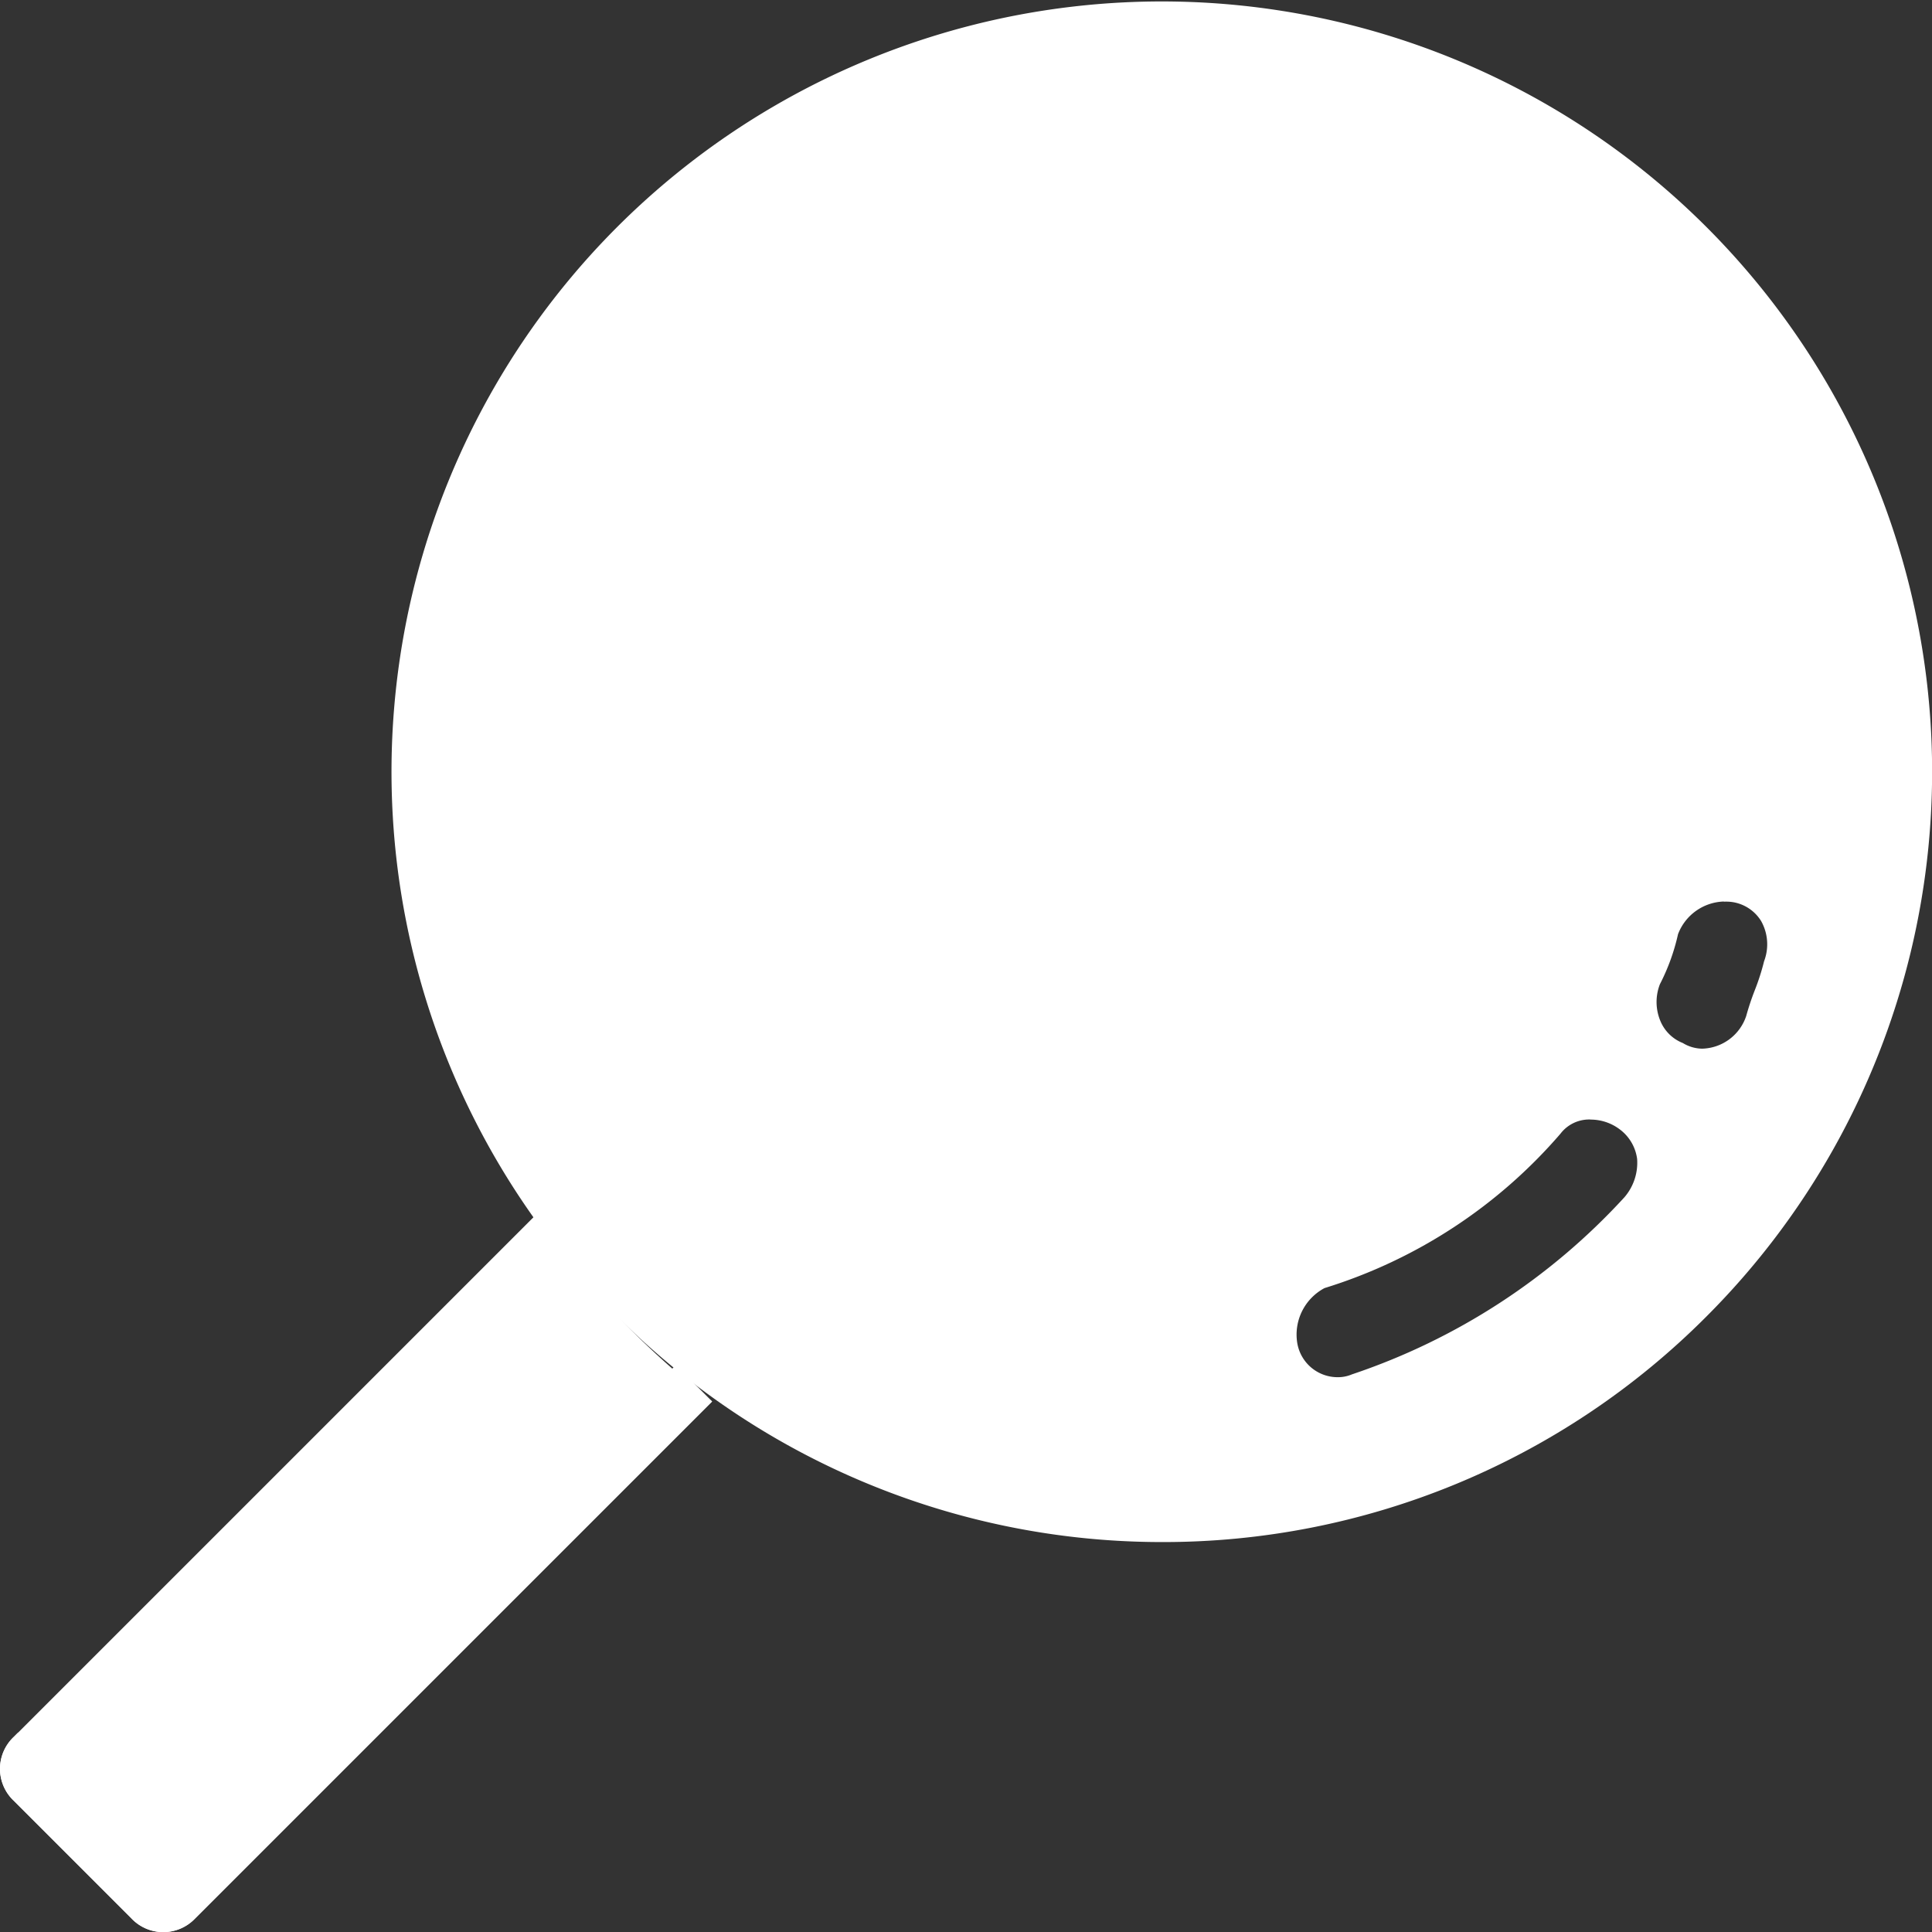
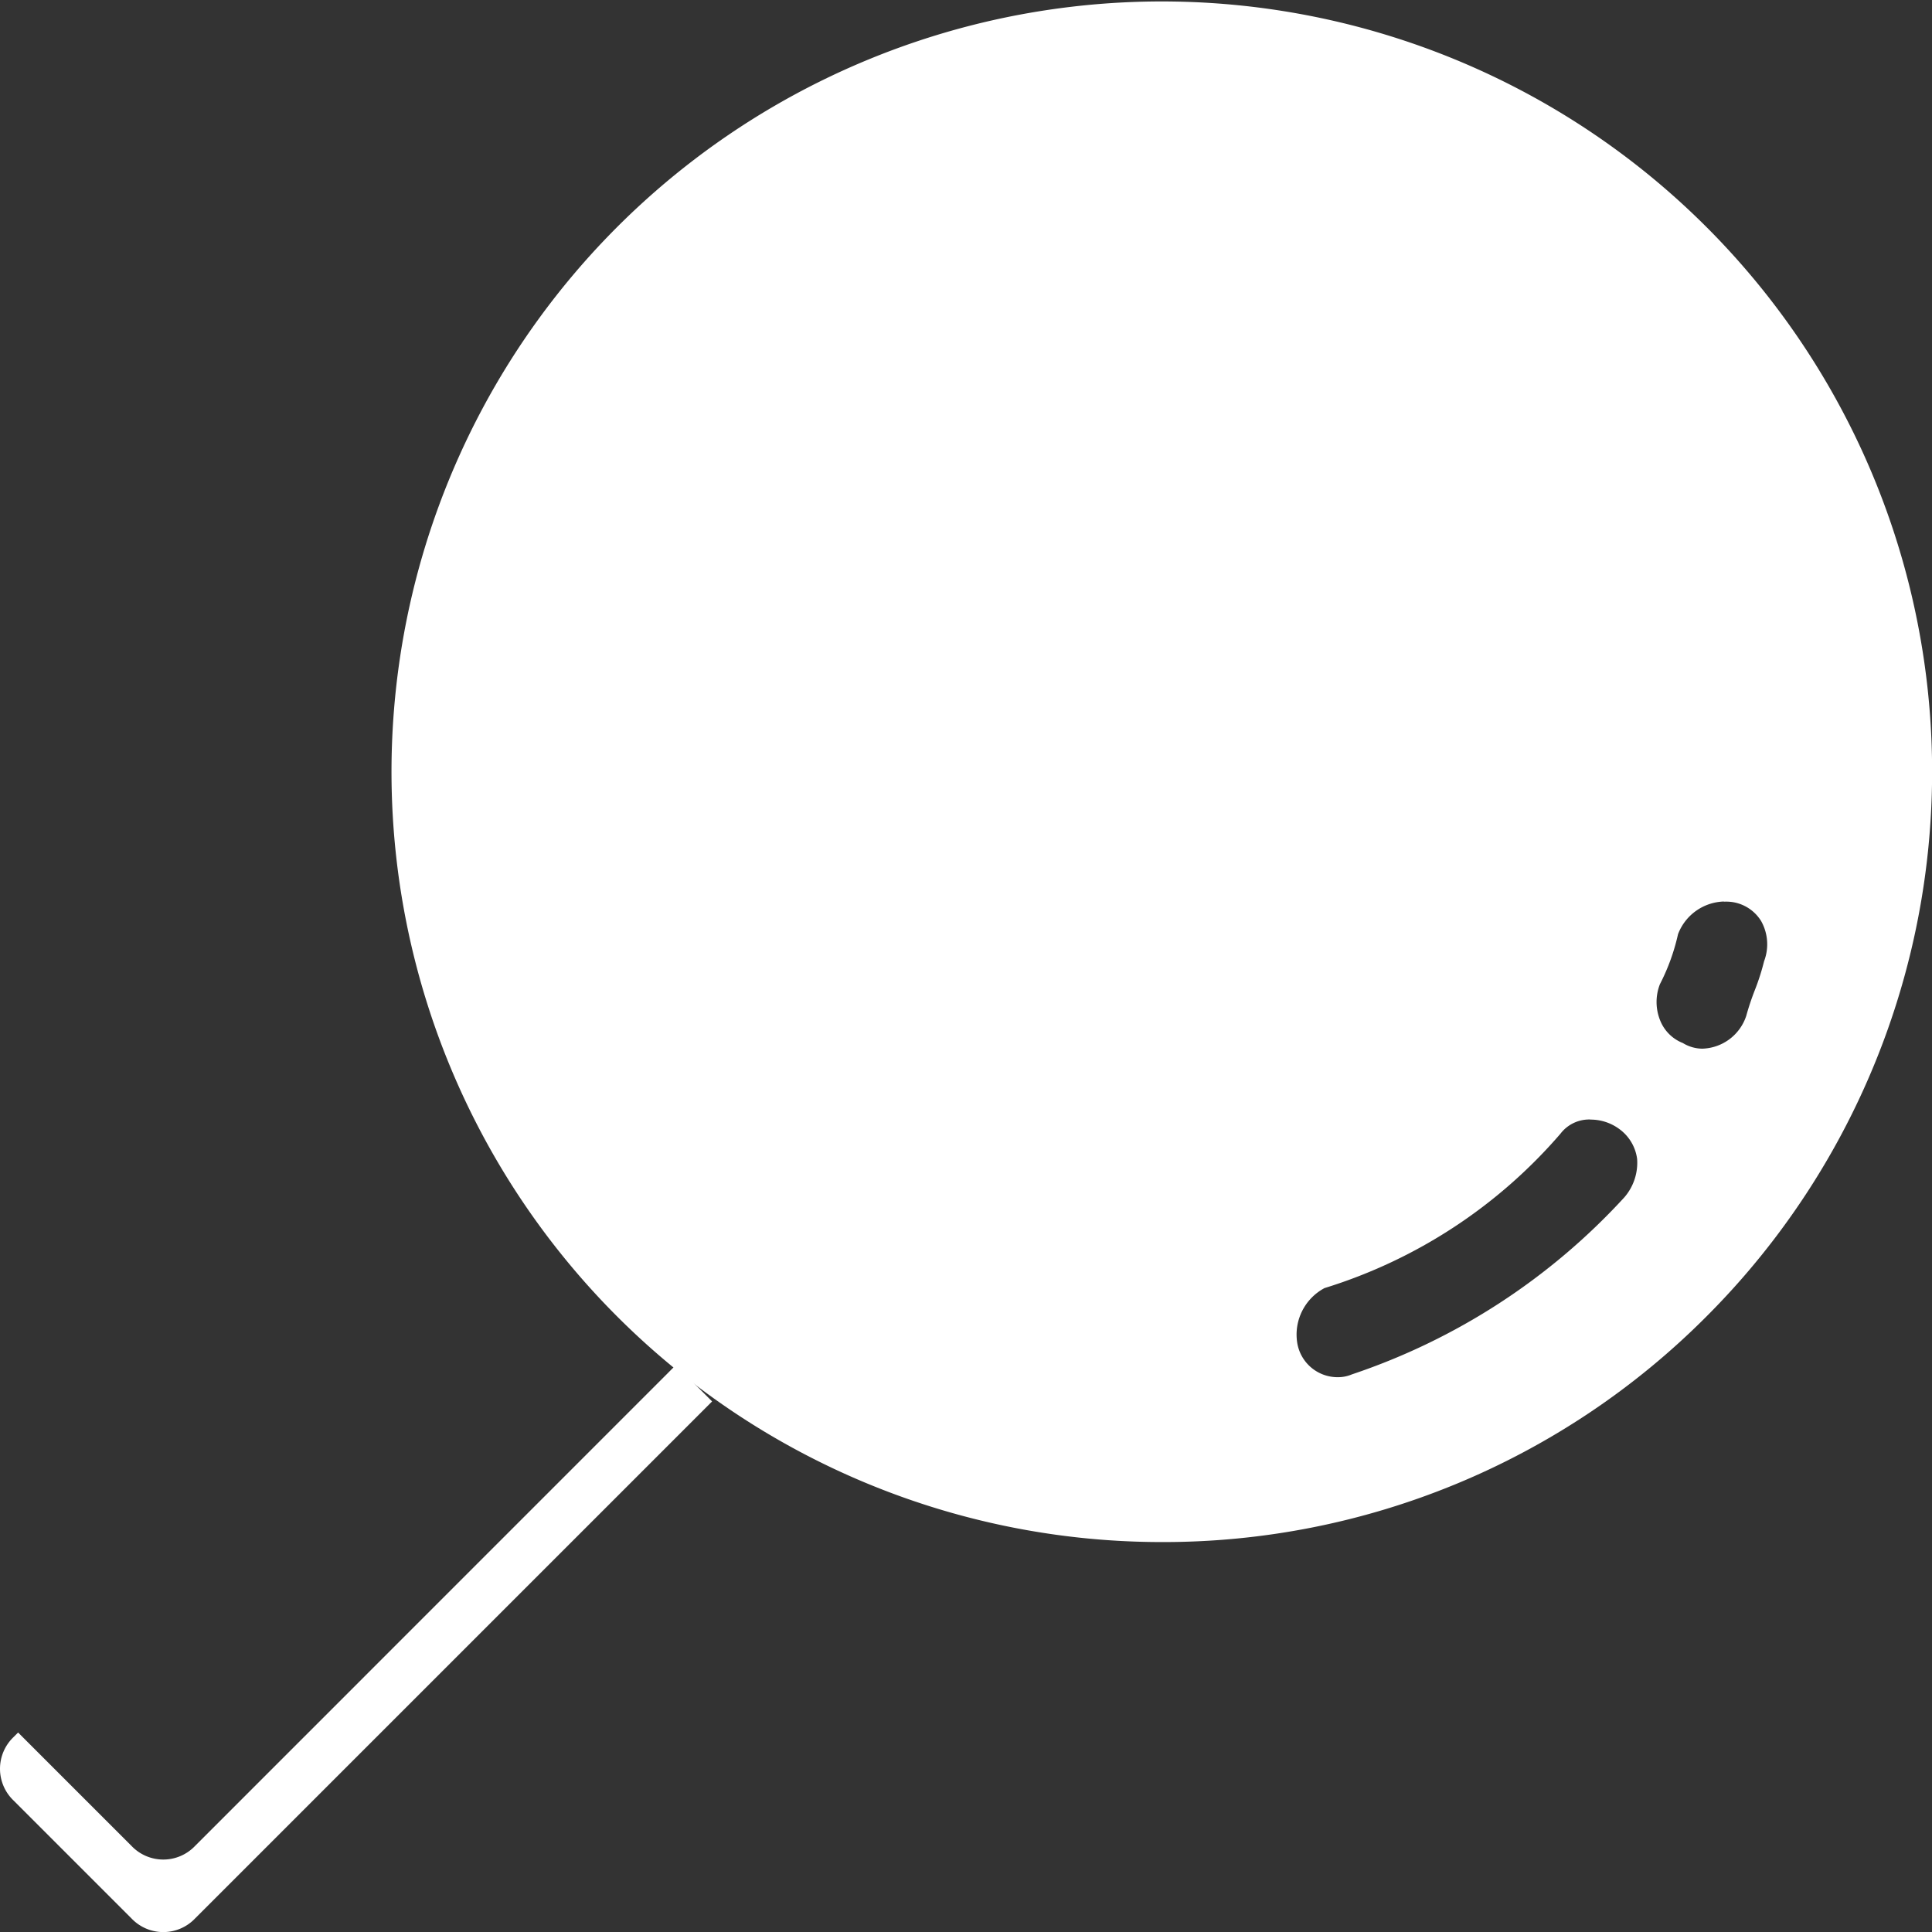
<svg xmlns="http://www.w3.org/2000/svg" width="24" height="24.001" viewBox="0 0 24 24.001">
  <rect x="0" y="0" width="24" height="24.001" fill="#333333" stroke="none" />
  <g id="Group_10883" data-name="Group 10883" transform="translate(-7.4 -13.999)">
-     <path id="Path_4877" data-name="Path 4877" d="M14.048,40.8,7.569,47.279a.545.545,0,0,0,0,.789l1.465,1.465a.545.545,0,0,0,.789,0l6.423-6.423A10.693,10.693,0,0,1,14.048,40.8Z" transform="translate(0 -11.701)" fill="#fff" />
    <path id="Path_4878" data-name="Path 4878" d="M9.823,50.072a.545.545,0,0,1-.789,0L7.625,48.663l-.056.056a.545.545,0,0,0,0,.789l1.465,1.465a.545.545,0,0,0,.789,0l6.423-6.423-.451-.451Z" transform="translate(0 -13.142)" fill="#fff" />
    <path id="Subtraction_4" data-name="Subtraction 4" d="M19940.977,6325.155a9.569,9.569,0,1,1,6.775-2.8A9.521,9.521,0,0,1,19940.977,6325.155Zm5.336-5.249a.449.449,0,0,0-.373.177,6.335,6.335,0,0,1-2.93,1.917.654.654,0,0,0-.34.676.508.508,0,0,0,.5.431.443.443,0,0,0,.18-.035,8.07,8.07,0,0,0,3.385-2.2.657.657,0,0,0,.158-.476.547.547,0,0,0-.219-.37A.6.6,0,0,0,19946.313,6319.907Zm1.658-2.708a.629.629,0,0,0-.57.406,2.576,2.576,0,0,1-.225.621.61.61,0,0,0,.008.462.5.5,0,0,0,.277.269.471.471,0,0,0,.24.07.593.593,0,0,0,.547-.406,3.3,3.3,0,0,1,.107-.321,2.826,2.826,0,0,0,.115-.359.59.59,0,0,0-.037-.5.508.508,0,0,0-.355-.235A.557.557,0,0,0,19947.971,6317.2Z" transform="translate(-19919.156 -6292)" fill="#fff" />
  </g>
</svg>